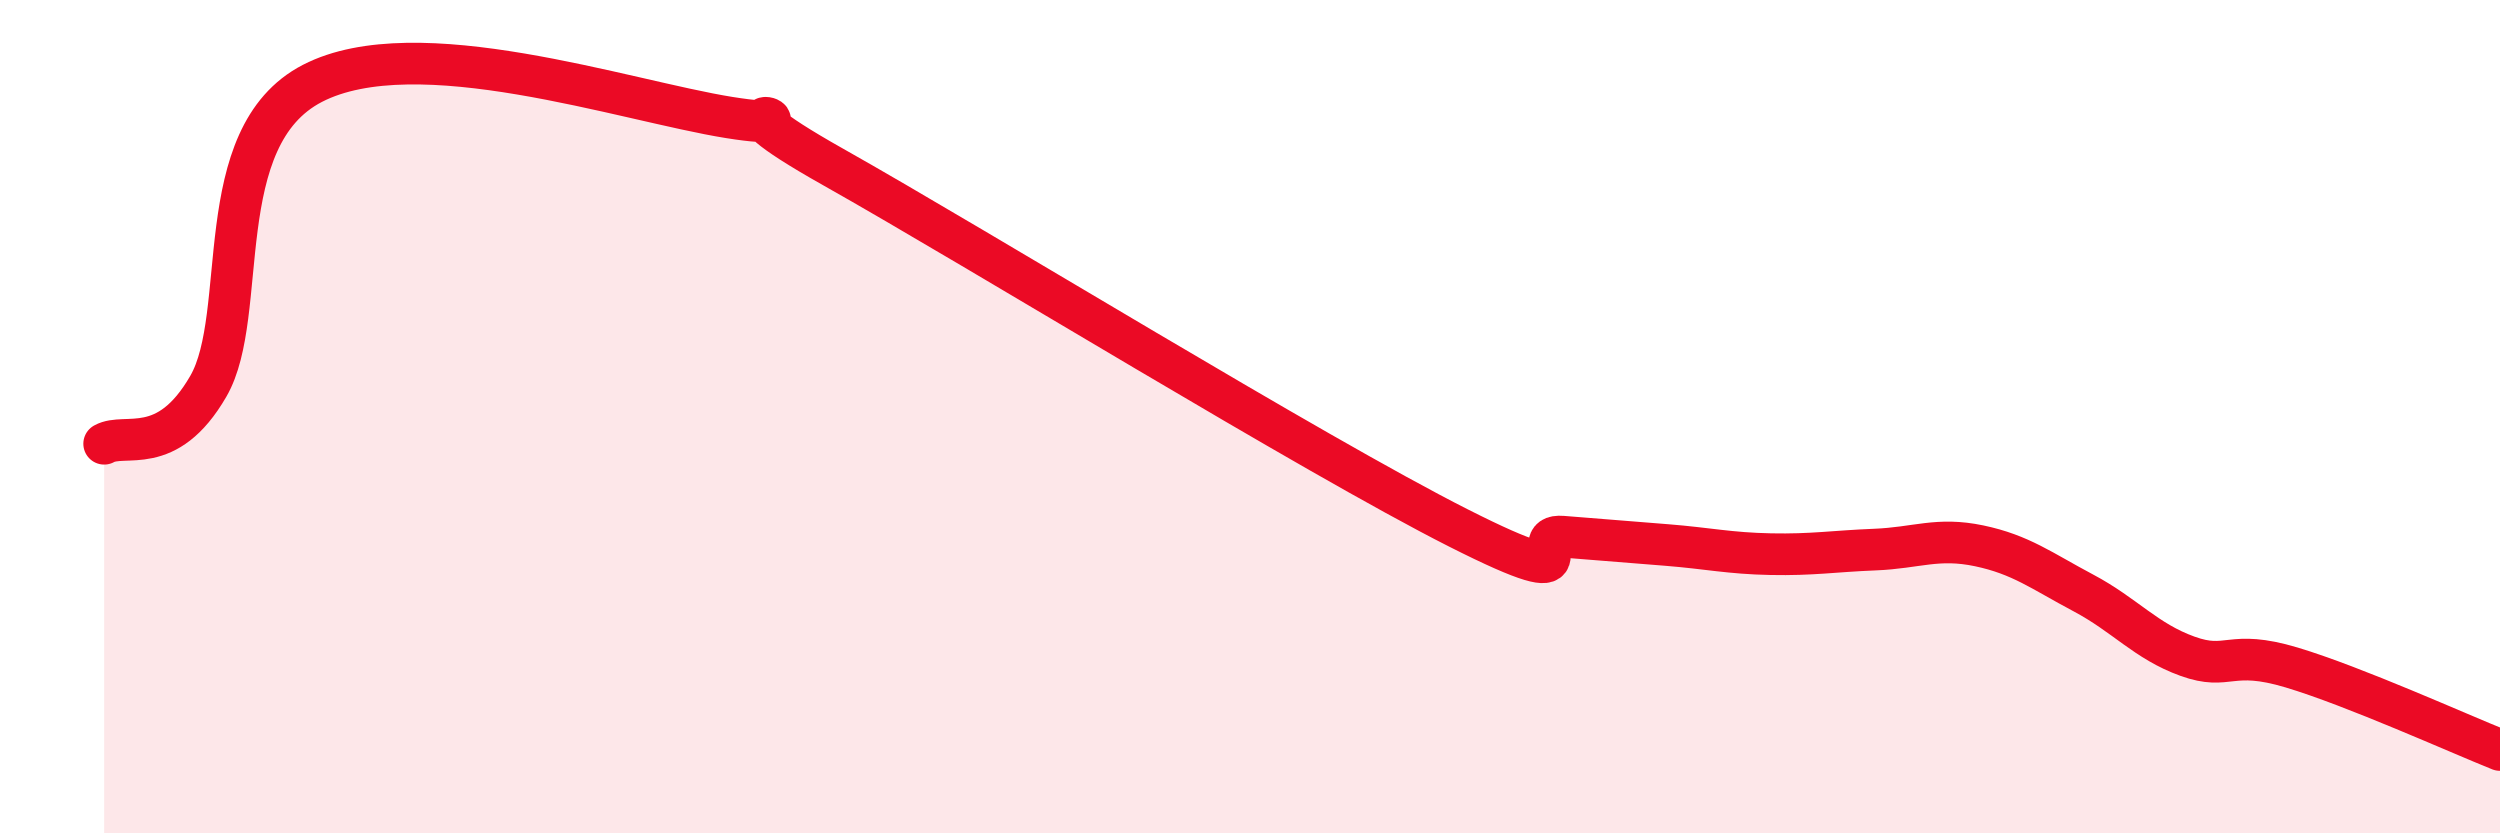
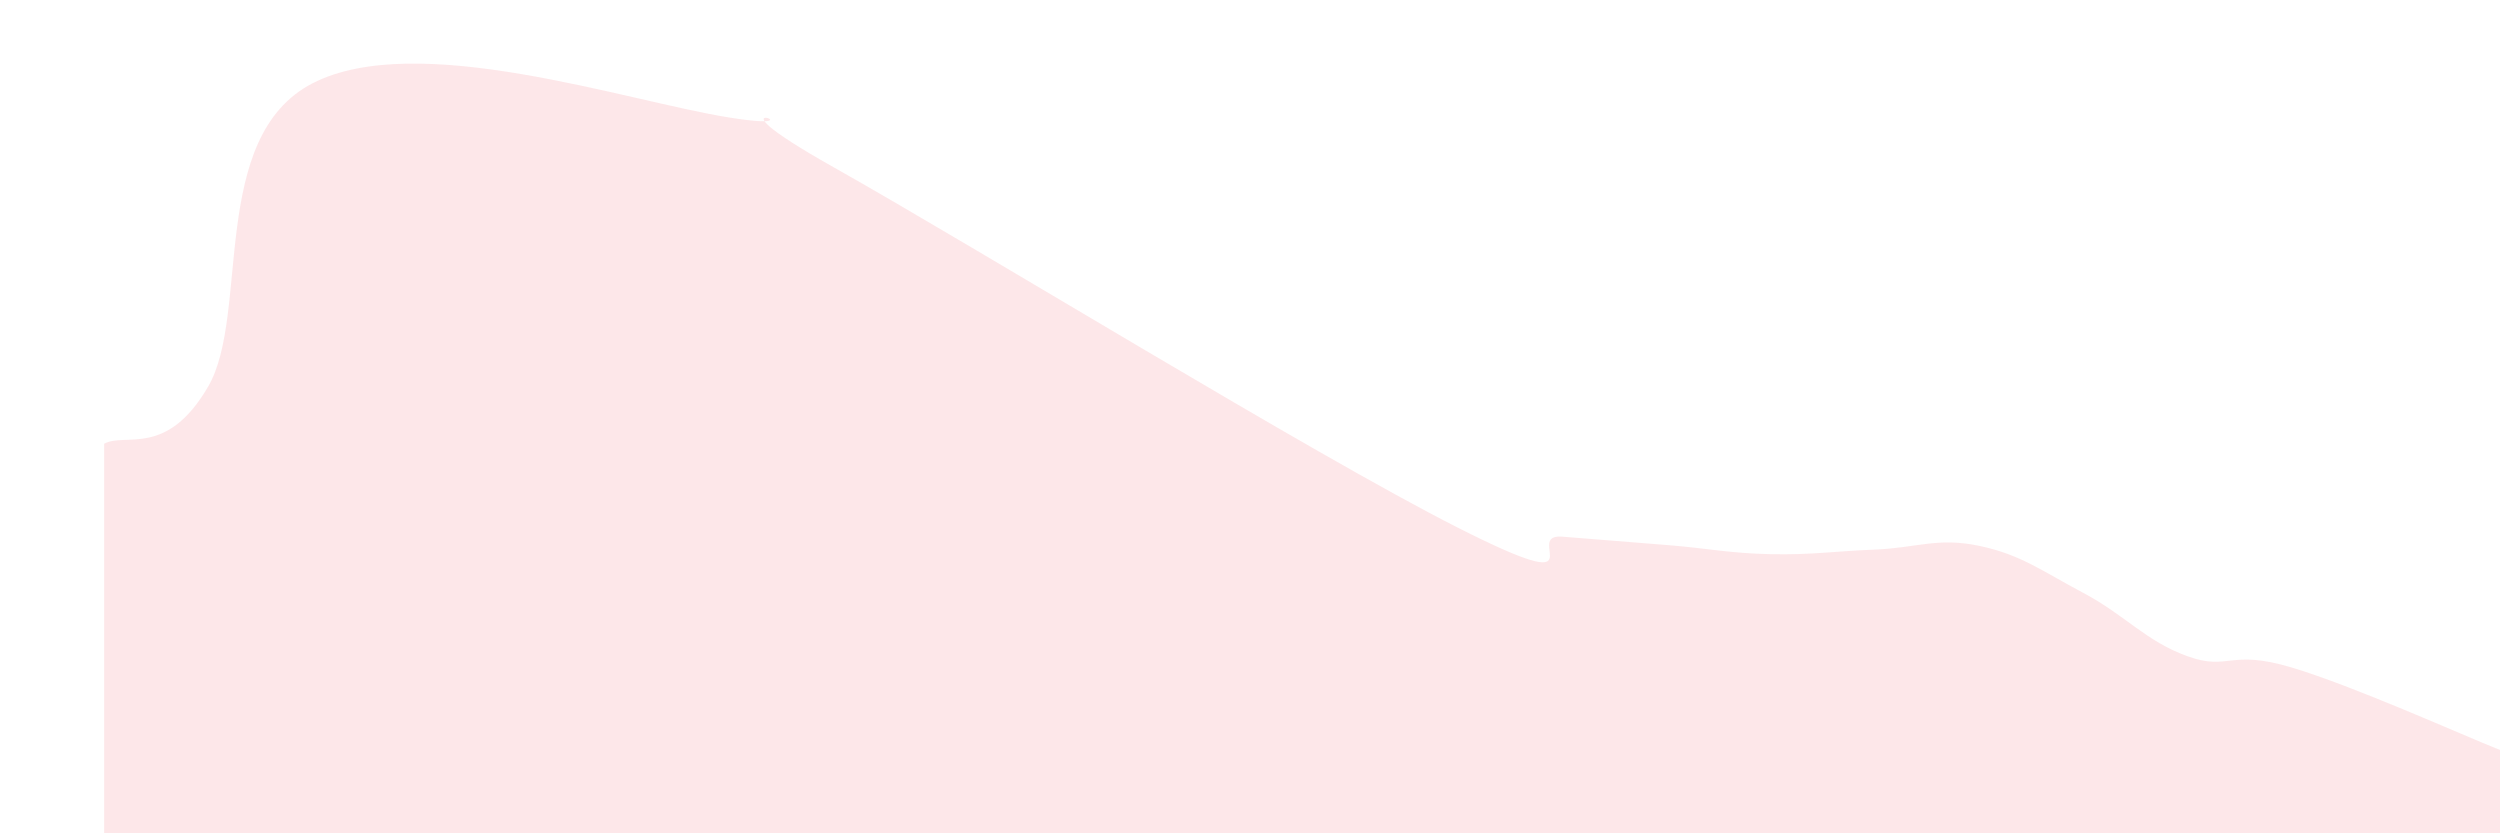
<svg xmlns="http://www.w3.org/2000/svg" width="60" height="20" viewBox="0 0 60 20">
  <path d="M 2.5,10.65 C 3,10.37 4,11 5,9.27 C 6,7.54 5,3.29 7.5,2 C 10,0.71 15,2.42 17.5,2.82 C 20,3.22 16.5,2.04 20,4.01 C 23.5,5.98 31.5,10.9 35,12.67 C 38.5,14.44 36.5,12.8 37.5,12.88 C 38.5,12.96 39,13 40,13.08 C 41,13.16 41.5,13.28 42.5,13.3 C 43.5,13.32 44,13.23 45,13.19 C 46,13.15 46.5,12.89 47.5,13.1 C 48.5,13.31 49,13.7 50,14.23 C 51,14.76 51.5,15.39 52.5,15.75 C 53.5,16.11 53.5,15.57 55,16.02 C 56.5,16.47 59,17.6 60,18L60 20L2.5 20Z" fill="#EB0A25" opacity="0.1" stroke-linecap="round" stroke-linejoin="round" />
-   <path d="M 2.5,10.65 C 3,10.37 4,11 5,9.27 C 6,7.54 5,3.29 7.5,2 C 10,0.71 15,2.42 17.5,2.82 C 20,3.22 16.5,2.04 20,4.01 C 23.5,5.98 31.5,10.9 35,12.67 C 38.5,14.44 36.5,12.8 37.5,12.88 C 38.5,12.96 39,13 40,13.08 C 41,13.16 41.5,13.28 42.5,13.3 C 43.5,13.32 44,13.23 45,13.19 C 46,13.15 46.5,12.89 47.5,13.1 C 48.5,13.31 49,13.7 50,14.23 C 51,14.76 51.5,15.39 52.5,15.75 C 53.5,16.11 53.5,15.57 55,16.02 C 56.5,16.47 59,17.6 60,18" stroke="#EB0A25" stroke-width="1" fill="none" stroke-linecap="round" stroke-linejoin="round" />
</svg>